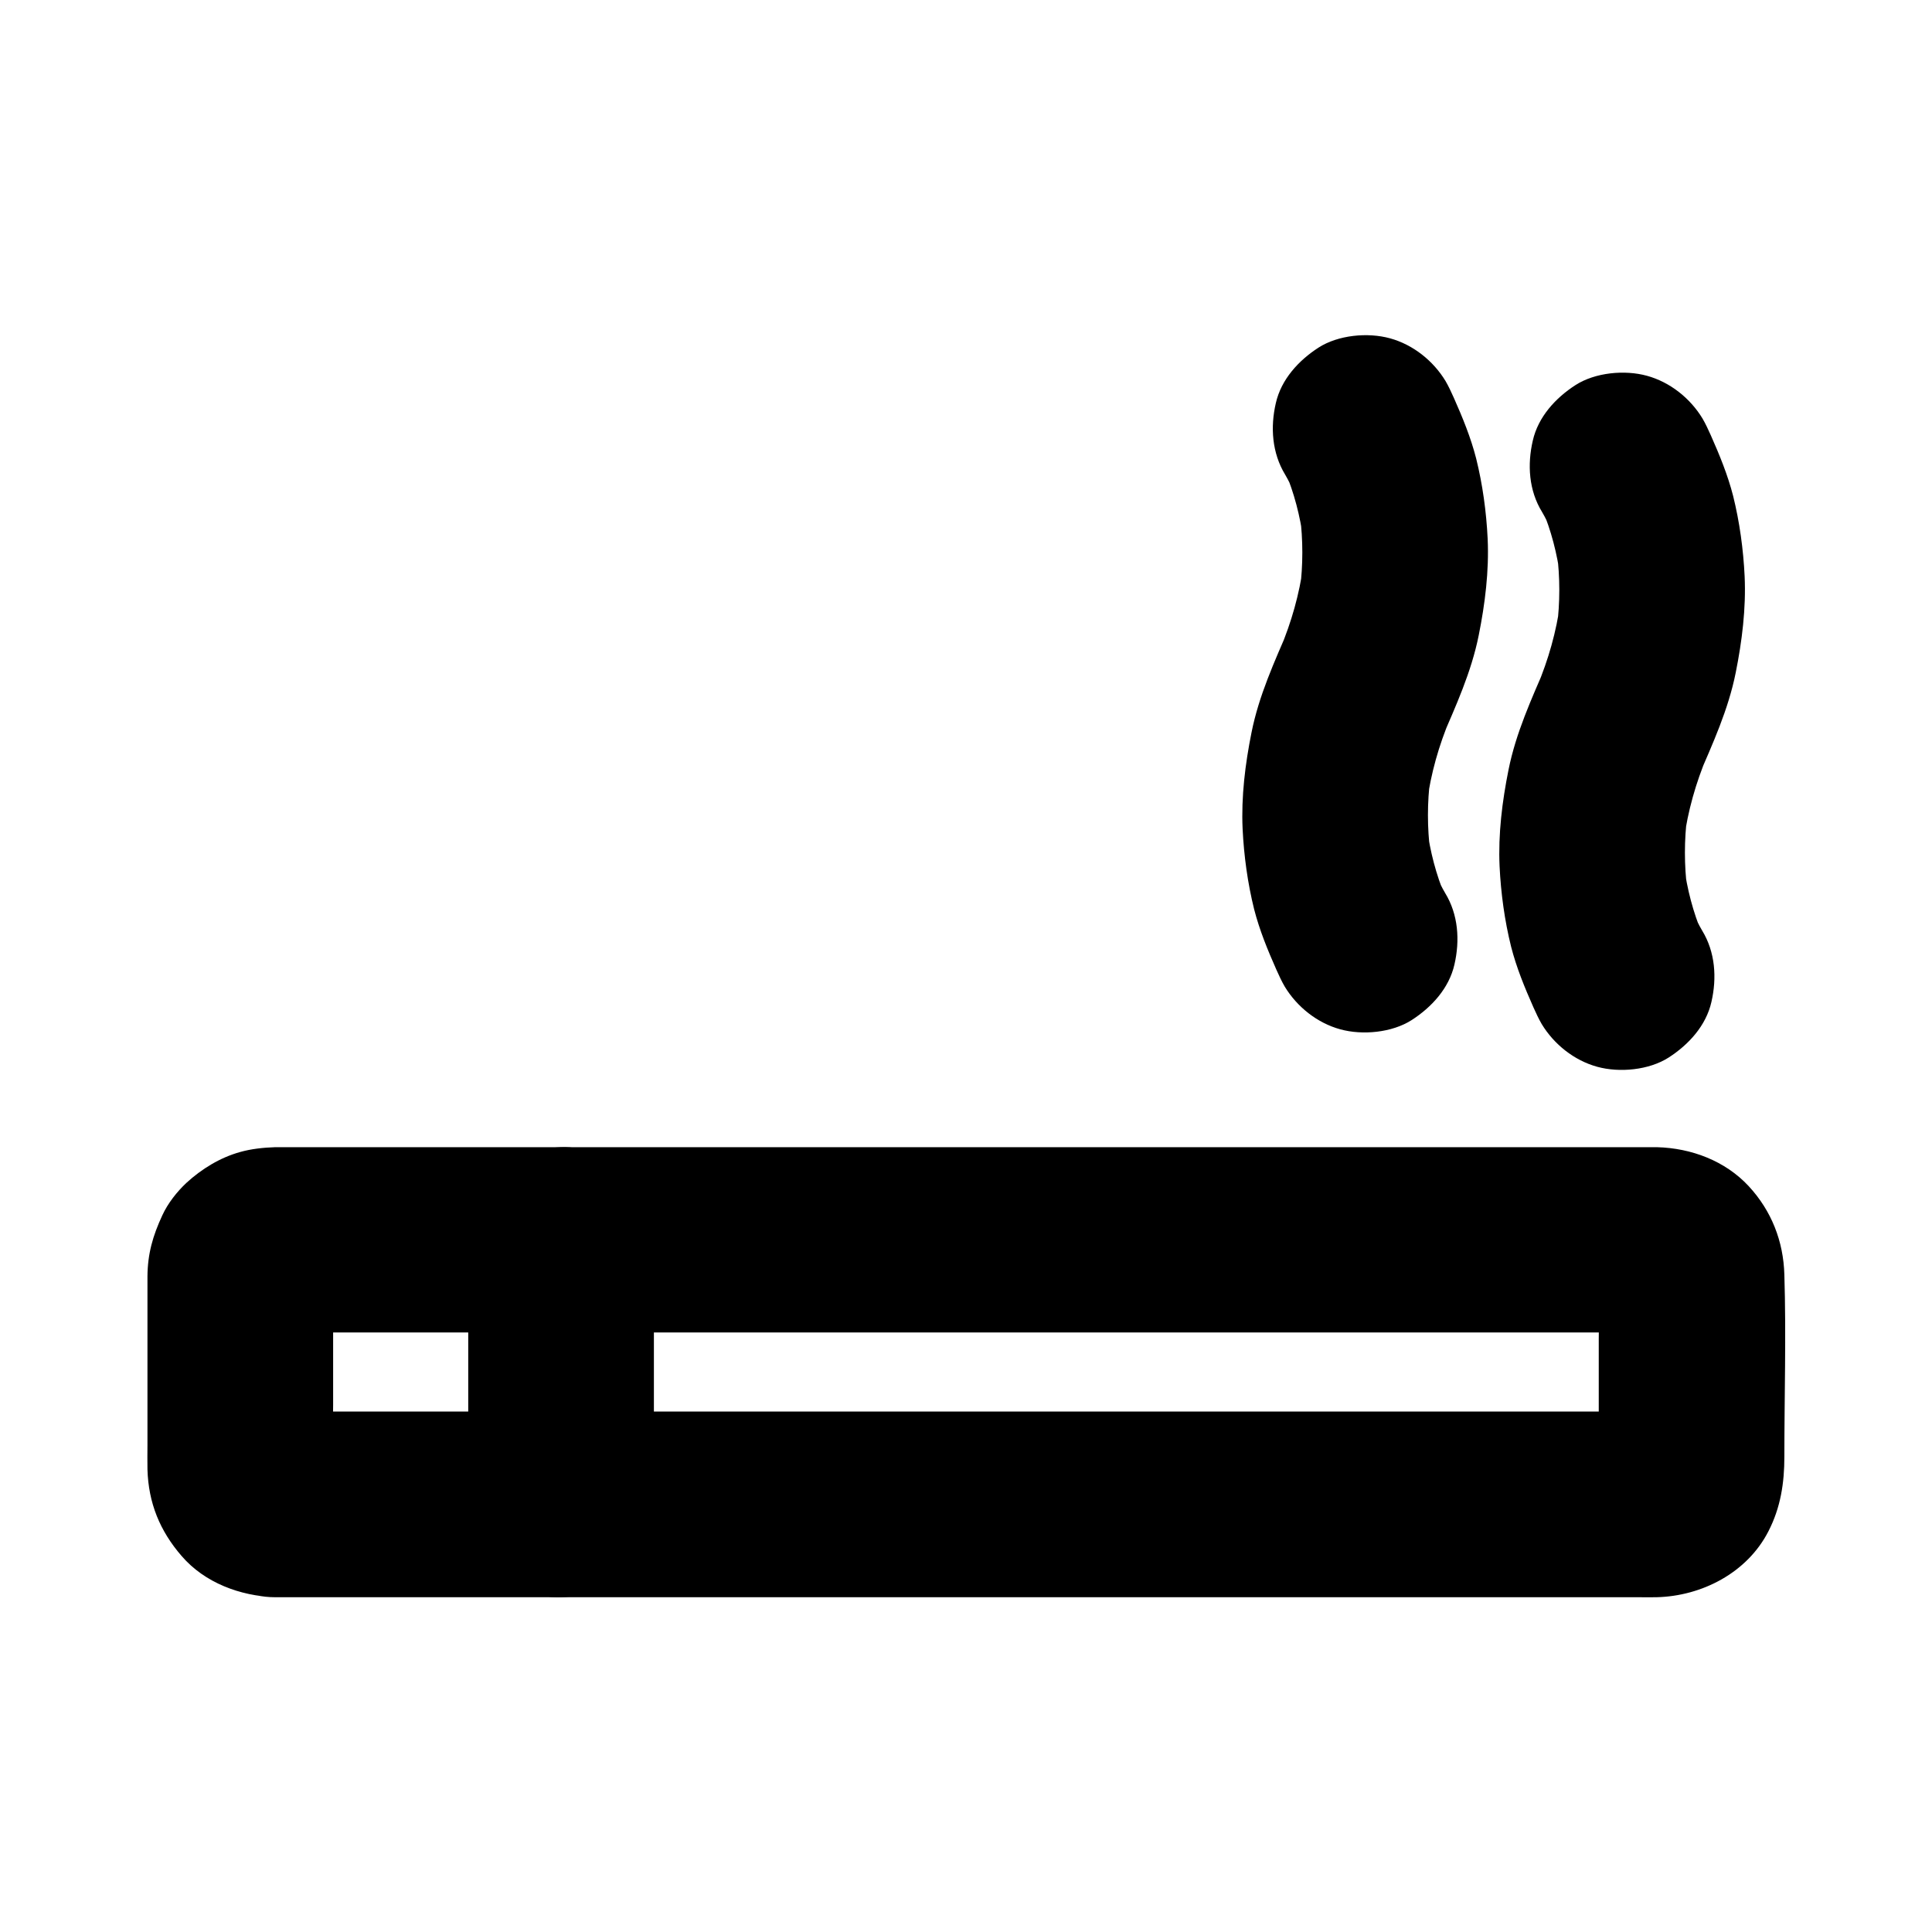
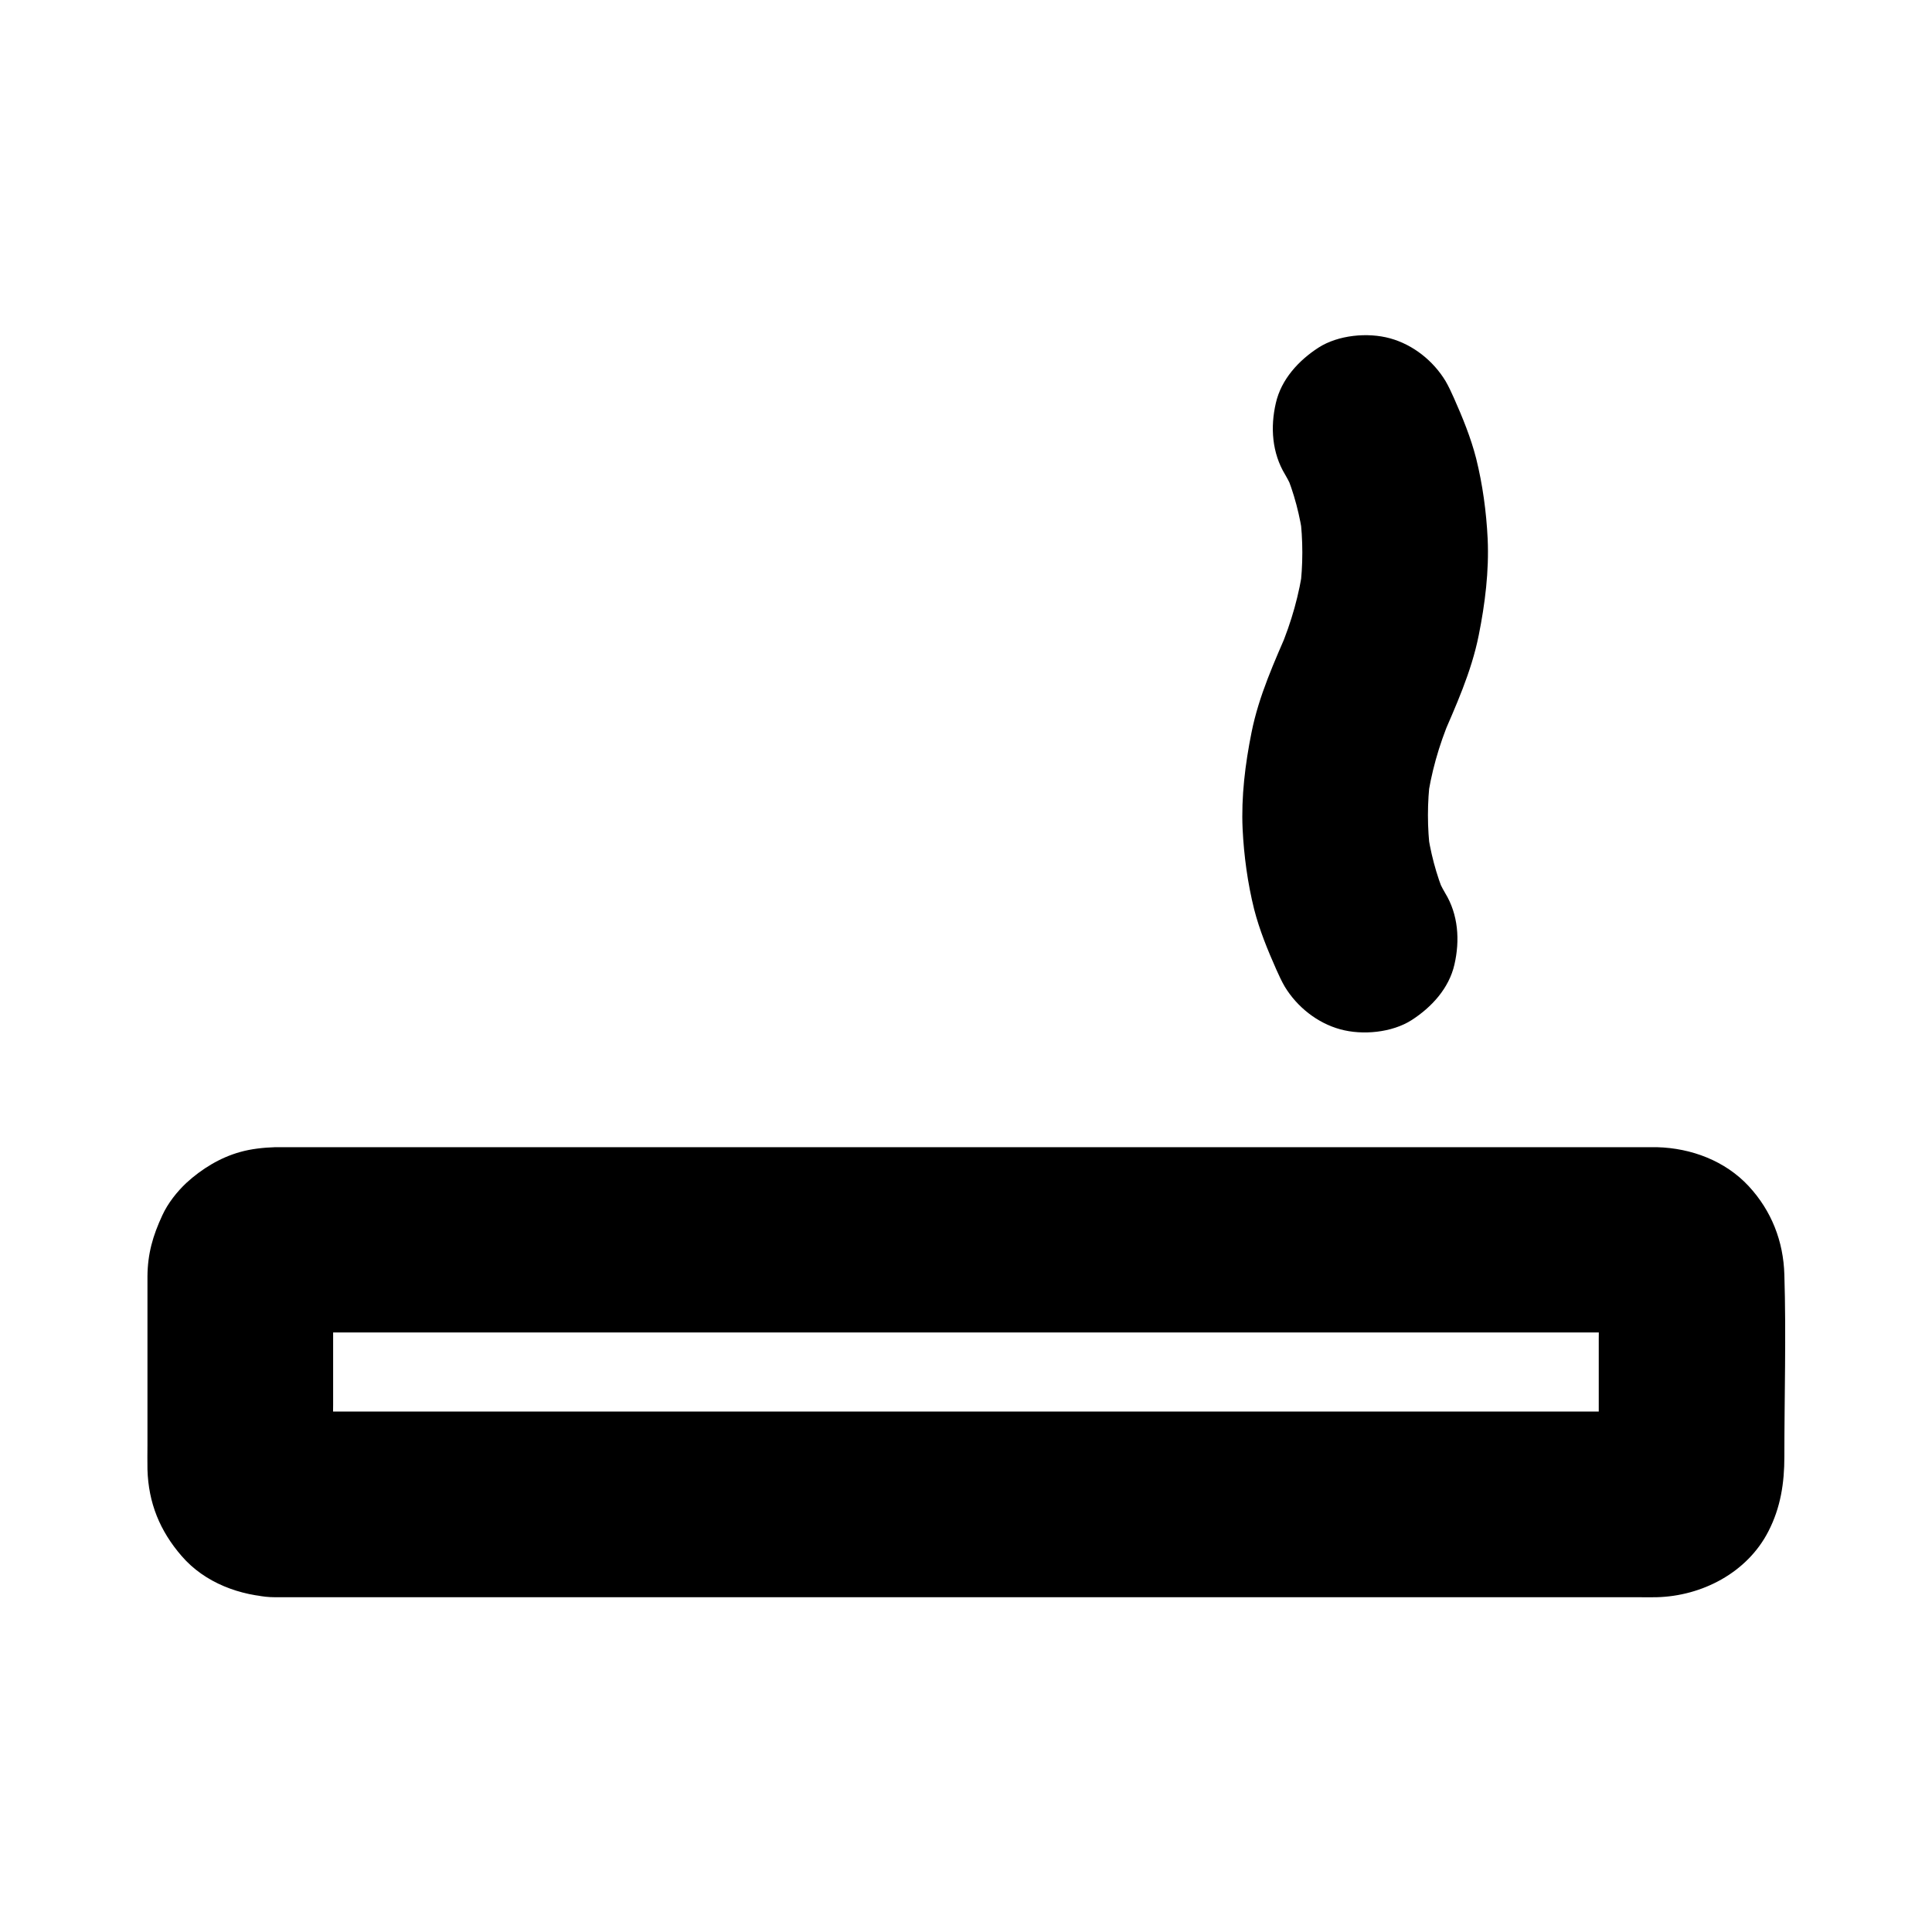
<svg xmlns="http://www.w3.org/2000/svg" fill="#000000" width="800px" height="800px" version="1.1" viewBox="144 144 512 512">
  <g>
    <path d="m216.83 567.28h13.727 36.555 52.496 61.449 63.516 58.648 46.84 28.094c1.625 0 3.246 0.051 4.871 0 12.004-0.297 24.008-6.496 29.617-17.465 3.246-6.297 4.231-12.84 4.231-19.73 0-16.039 0.492-32.176 0-48.266-0.246-8.855-3.394-16.926-9.445-23.469-6.25-6.742-15.254-10.086-24.254-10.332h-0.984-7.086-31.684-49.25-59.926-63.664-60.469-50.184-33.359-8.117-1.574c-3.051 0.098-6.297 0.441-9.25 1.277-5.312 1.477-10.184 4.477-14.219 8.168-2.559 2.41-4.922 5.41-6.394 8.609-2.508 5.41-3.887 10.137-3.938 16.188v3.051 12.203 29.473c0 2.117-0.051 4.281 0 6.394 0.246 8.906 3.297 16.336 9.055 22.977 6.148 7.137 15.547 10.578 24.699 10.922 6.148 0.246 13.086-2.902 17.418-7.184 4.281-4.281 7.477-11.266 7.184-17.418-0.641-13.727-10.824-24.109-24.602-24.602-0.441 0-0.887-0.051-1.328-0.098 2.164 0.297 4.379 0.59 6.543 0.887-0.641-0.148-1.277-0.297-1.918-0.492 1.969 0.836 3.938 1.672 5.856 2.461-0.789-0.344-1.523-0.738-2.215-1.23 1.672 1.277 3.297 2.559 4.969 3.836-0.688-0.543-1.23-1.133-1.82-1.82 1.277 1.672 2.559 3.297 3.836 4.969-0.492-0.738-0.887-1.426-1.23-2.215 0.836 1.969 1.672 3.938 2.461 5.856-0.195-0.641-0.395-1.23-0.492-1.918 0.297 2.164 0.59 4.379 0.887 6.543-0.688-6.051-0.098-12.449-0.098-18.547v-28.438c0-2.461-0.195-5.019 0.098-7.527-0.297 2.164-0.59 4.379-0.887 6.543 0.148-0.641 0.297-1.277 0.492-1.918-0.836 1.969-1.672 3.938-2.461 5.856 0.344-0.789 0.738-1.523 1.23-2.215-1.277 1.672-2.559 3.297-3.836 4.969 0.543-0.688 1.133-1.23 1.82-1.82-1.672 1.277-3.297 2.559-4.969 3.836 0.738-0.492 1.426-0.887 2.215-1.23-1.969 0.836-3.938 1.672-5.856 2.461 0.641-0.195 1.23-0.395 1.918-0.492-2.164 0.297-4.379 0.59-6.543 0.887 3.543-0.395 7.281-0.098 10.875-0.098h26.566 39.508 48.02 52.891 53.383 49.742 42.016 30.062c4.676 0 9.348-0.051 14.023 0 0.641 0 1.23 0.051 1.871 0.098-2.164-0.297-4.379-0.59-6.543-0.887 0.641 0.148 1.277 0.297 1.918 0.492-1.969-0.836-3.938-1.672-5.856-2.461 0.789 0.344 1.523 0.738 2.215 1.23-1.672-1.277-3.297-2.559-4.969-3.836 0.688 0.543 1.23 1.133 1.82 1.82-1.277-1.672-2.559-3.297-3.836-4.969 0.492 0.738 0.887 1.426 1.23 2.215-0.836-1.969-1.672-3.938-2.461-5.856 0.195 0.641 0.395 1.23 0.492 1.918-0.297-2.164-0.59-4.379-0.887-6.543 0.688 6.051 0.098 12.449 0.098 18.547v28.438c0 2.461 0.195 5.019-0.098 7.527 0.297-2.164 0.59-4.379 0.887-6.543-0.148 0.641-0.297 1.277-0.492 1.918 0.836-1.969 1.672-3.938 2.461-5.856-0.344 0.789-0.738 1.523-1.23 2.215 1.277-1.672 2.559-3.297 3.836-4.969-0.543 0.688-1.133 1.23-1.82 1.82 1.672-1.277 3.297-2.559 4.969-3.836-0.738 0.492-1.426 0.887-2.215 1.23 1.969-0.836 3.938-1.672 5.856-2.461-0.641 0.195-1.23 0.395-1.918 0.492 2.164-0.297 4.379-0.59 6.543-0.887-3.543 0.395-7.231 0.098-10.773 0.098h-26.52-39.262-48.215-52.645-53.43-49.594-42.117-30.16c-4.773 0-9.594-0.051-14.367 0h-0.59c-6.297 0-12.941 2.754-17.418 7.184-4.281 4.281-7.477 11.266-7.184 17.418 0.297 6.348 2.363 12.941 7.184 17.418 4.914 4.383 10.816 7.184 17.461 7.184z" />
-     <path d="m317.29 542.68v-61.402-8.66c0-6.297-2.754-12.941-7.184-17.418-4.281-4.281-11.266-7.477-17.418-7.184-6.348 0.297-12.941 2.363-17.418 7.184-4.43 4.82-7.184 10.727-7.184 17.418v61.402 8.66c0 6.297 2.754 12.941 7.184 17.418 4.281 4.281 11.266 7.477 17.418 7.184 6.348-0.297 12.941-2.363 17.418-7.184 4.379-4.871 7.184-10.777 7.184-17.418z" />
-     <path d="m552.67 279.7c0.934 1.574 1.723 3.246 2.41 4.922-0.836-1.969-1.672-3.938-2.461-5.856 2.461 5.805 4.035 11.957 4.871 18.203-0.297-2.164-0.59-4.379-0.887-6.543 0.836 6.594 0.836 13.234 0 19.828 0.297-2.164 0.59-4.379 0.887-6.543-1.031 7.676-3.148 15.105-6.148 22.238 0.836-1.969 1.672-3.938 2.461-5.856-3.938 9.152-8.07 18.105-10.035 27.945-1.672 8.316-2.754 17.023-2.363 25.535 0.344 7.133 1.328 14.367 3.051 21.305 1.426 5.559 3.59 10.824 5.902 16.039 0.688 1.523 1.379 3.051 2.215 4.477 3.246 5.363 8.609 9.645 14.711 11.316 5.902 1.625 13.727 0.887 18.941-2.461 5.266-3.394 9.891-8.414 11.316-14.711 1.477-6.394 1.031-13.234-2.461-18.941-0.934-1.574-1.723-3.246-2.41-4.922 0.836 1.969 1.672 3.938 2.461 5.856-2.461-5.805-4.035-11.957-4.871-18.203 0.297 2.164 0.59 4.379 0.887 6.543-0.836-6.594-0.836-13.234 0-19.828-0.297 2.164-0.59 4.379-0.887 6.543 1.031-7.676 3.148-15.105 6.148-22.238-0.836 1.969-1.672 3.938-2.461 5.856 3.938-9.152 8.07-18.105 10.035-27.945 1.672-8.316 2.754-17.023 2.363-25.535-0.344-7.133-1.328-14.367-3.051-21.305-1.426-5.559-3.59-10.824-5.902-16.039-0.688-1.523-1.379-3.051-2.215-4.477-3.246-5.363-8.609-9.645-14.711-11.316-5.902-1.625-13.727-0.887-18.941 2.461-5.266 3.394-9.891 8.414-11.316 14.711-1.477 6.348-1.082 13.188 2.461 18.941z" />
    <path d="m484.57 269.77c0.934 1.574 1.723 3.246 2.41 4.922-0.836-1.969-1.672-3.938-2.461-5.856 2.461 5.805 4.035 11.957 4.871 18.203-0.297-2.164-0.59-4.379-0.887-6.543 0.836 6.594 0.836 13.234 0 19.828 0.297-2.164 0.59-4.379 0.887-6.543-1.031 7.676-3.148 15.105-6.148 22.238 0.836-1.969 1.672-3.938 2.461-5.856-3.938 9.152-8.07 18.105-10.035 27.945-1.672 8.316-2.754 17.023-2.363 25.535 0.344 7.133 1.328 14.367 3.051 21.305 1.426 5.559 3.59 10.824 5.902 16.039 0.688 1.523 1.379 3.051 2.215 4.477 3.246 5.363 8.609 9.645 14.711 11.316 5.902 1.625 13.727 0.887 18.941-2.461 5.266-3.394 9.891-8.414 11.316-14.711 1.477-6.394 1.031-13.234-2.461-18.941-0.934-1.574-1.723-3.246-2.41-4.922 0.836 1.969 1.672 3.938 2.461 5.856-2.461-5.805-4.035-11.957-4.871-18.203 0.297 2.164 0.59 4.379 0.887 6.543-0.836-6.594-0.836-13.234 0-19.828-0.297 2.164-0.59 4.379-0.887 6.543 1.031-7.676 3.148-15.105 6.148-22.238-0.836 1.969-1.672 3.938-2.461 5.856 3.938-9.152 8.07-18.105 10.035-27.945 1.672-8.316 2.754-17.023 2.363-25.535-0.344-7.133-1.328-14.367-3.051-21.305-1.426-5.559-3.59-10.824-5.902-16.039-0.688-1.523-1.379-3.051-2.215-4.477-3.246-5.363-8.609-9.645-14.711-11.316-5.902-1.625-13.727-0.887-18.941 2.461-5.266 3.394-9.891 8.414-11.316 14.711-1.477 6.348-1.031 13.184 2.461 18.941z" />
  </g>
</svg>